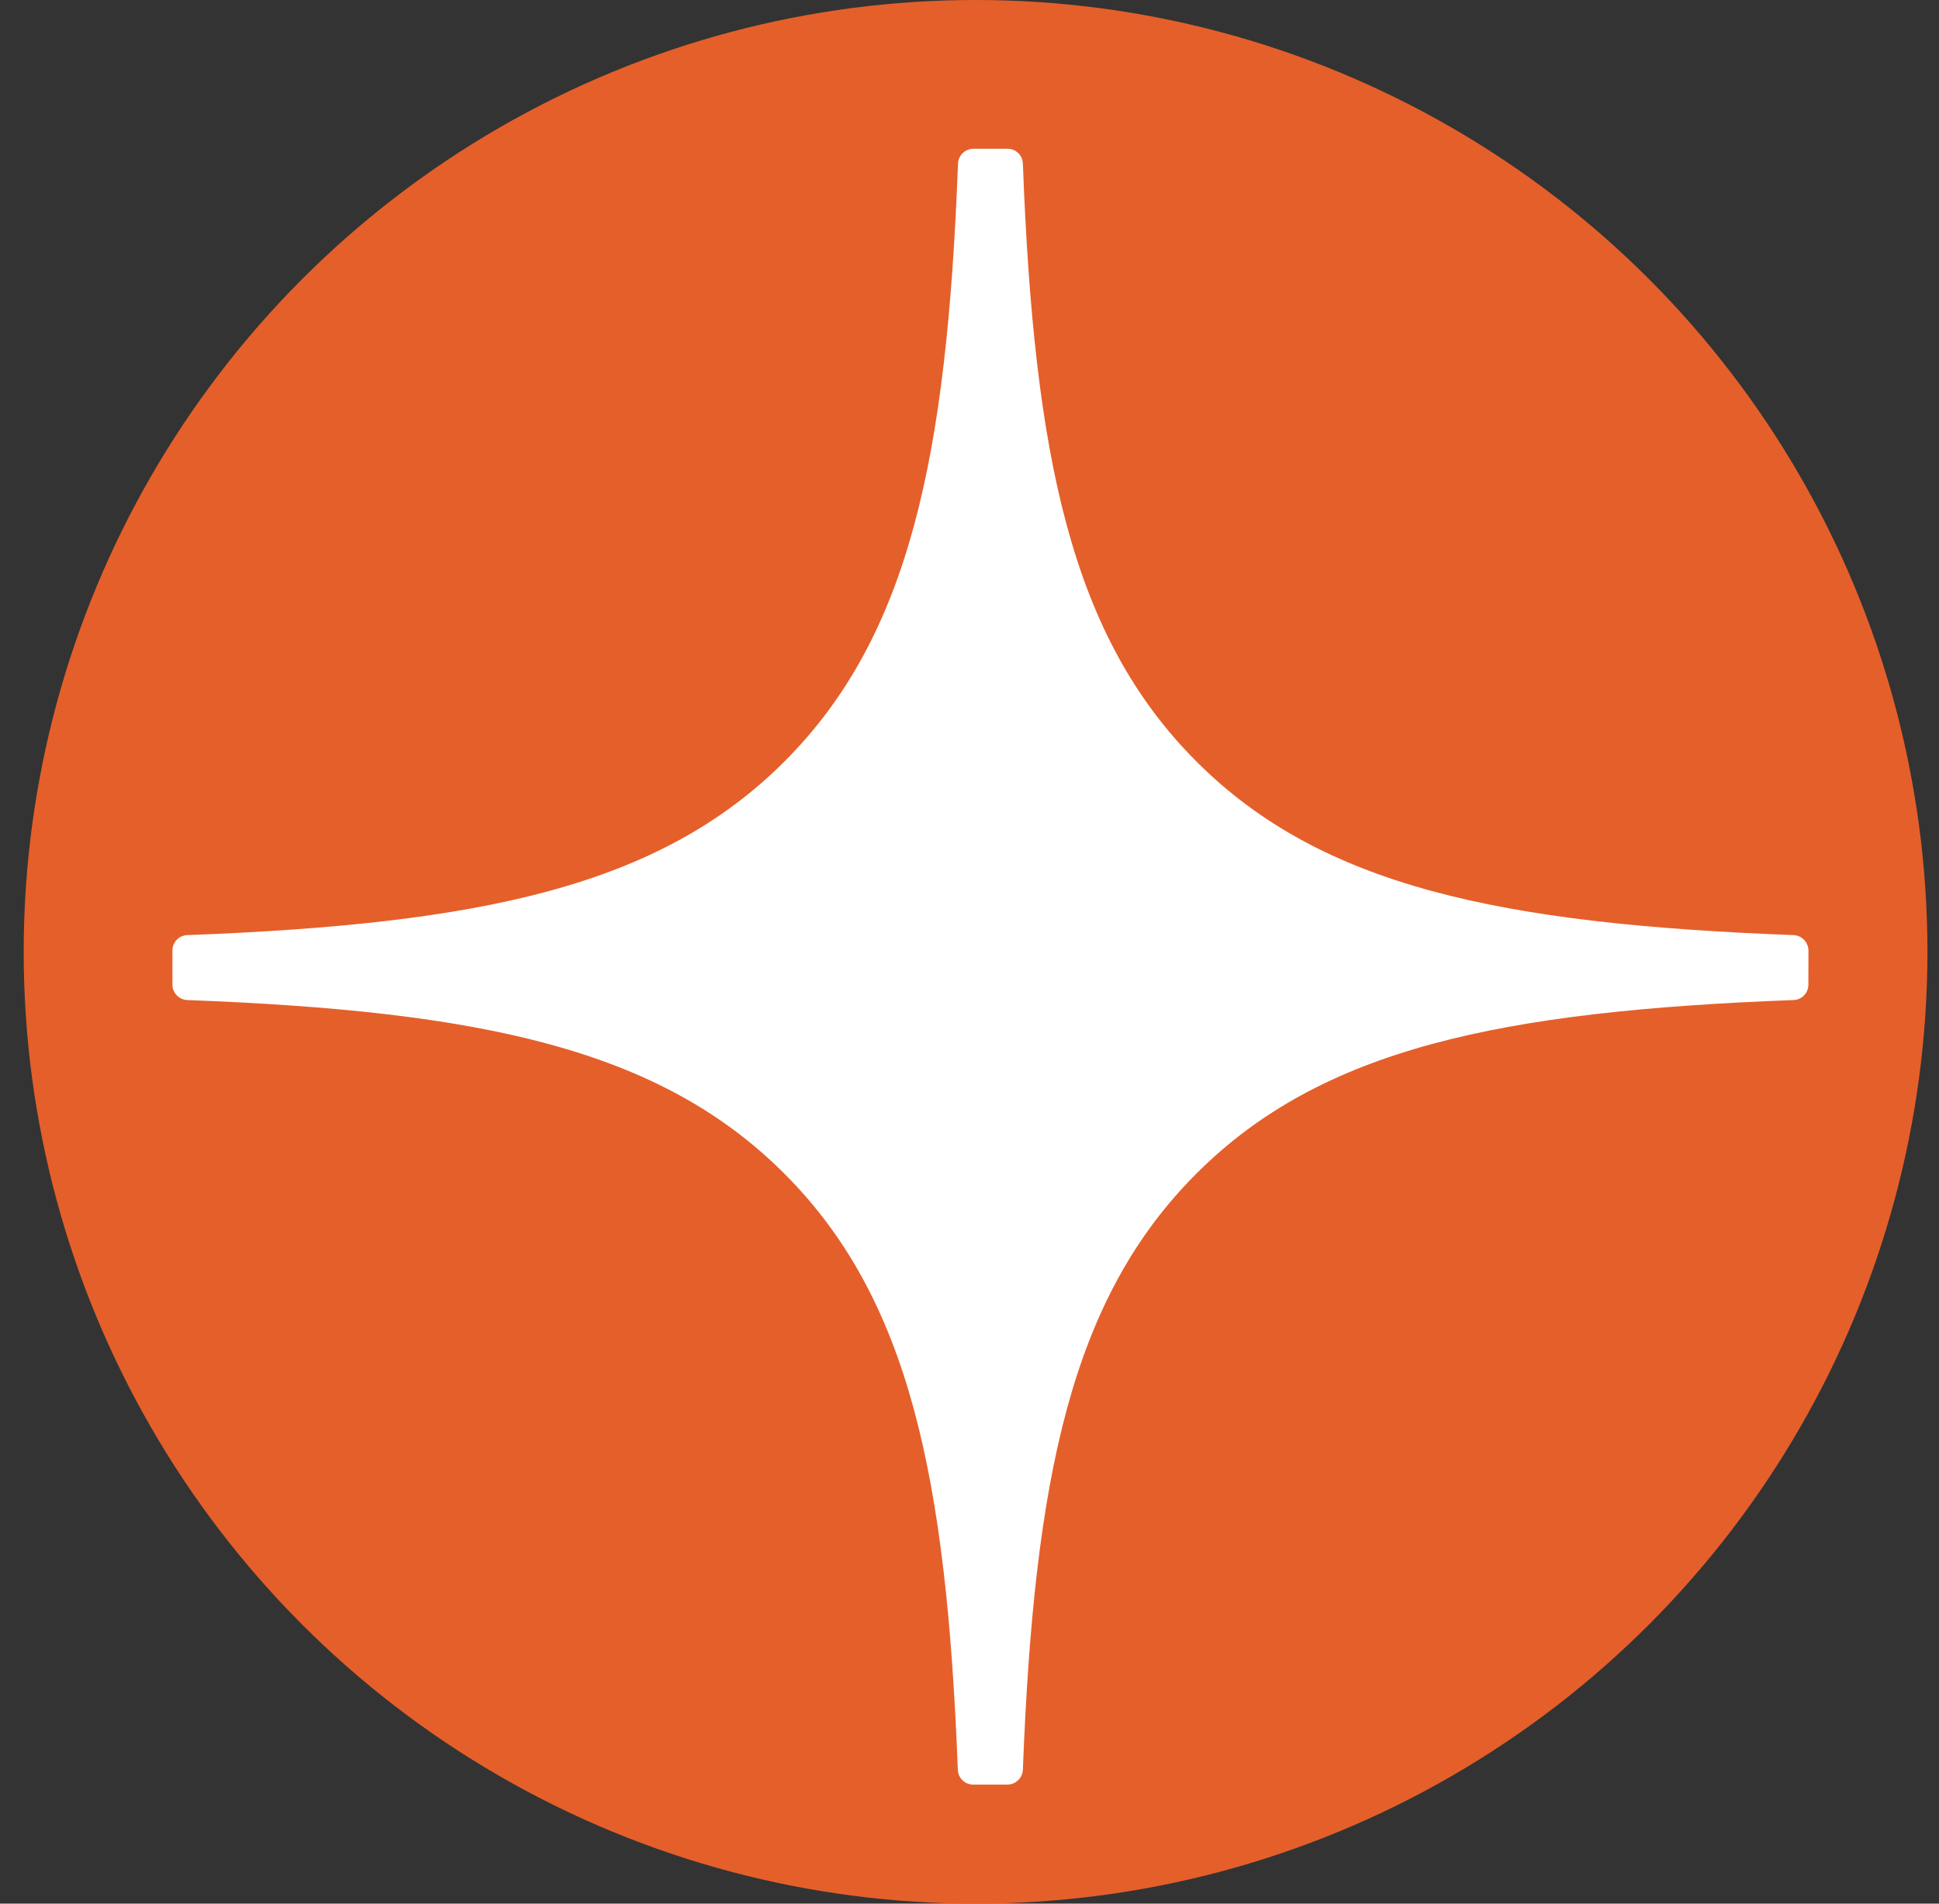
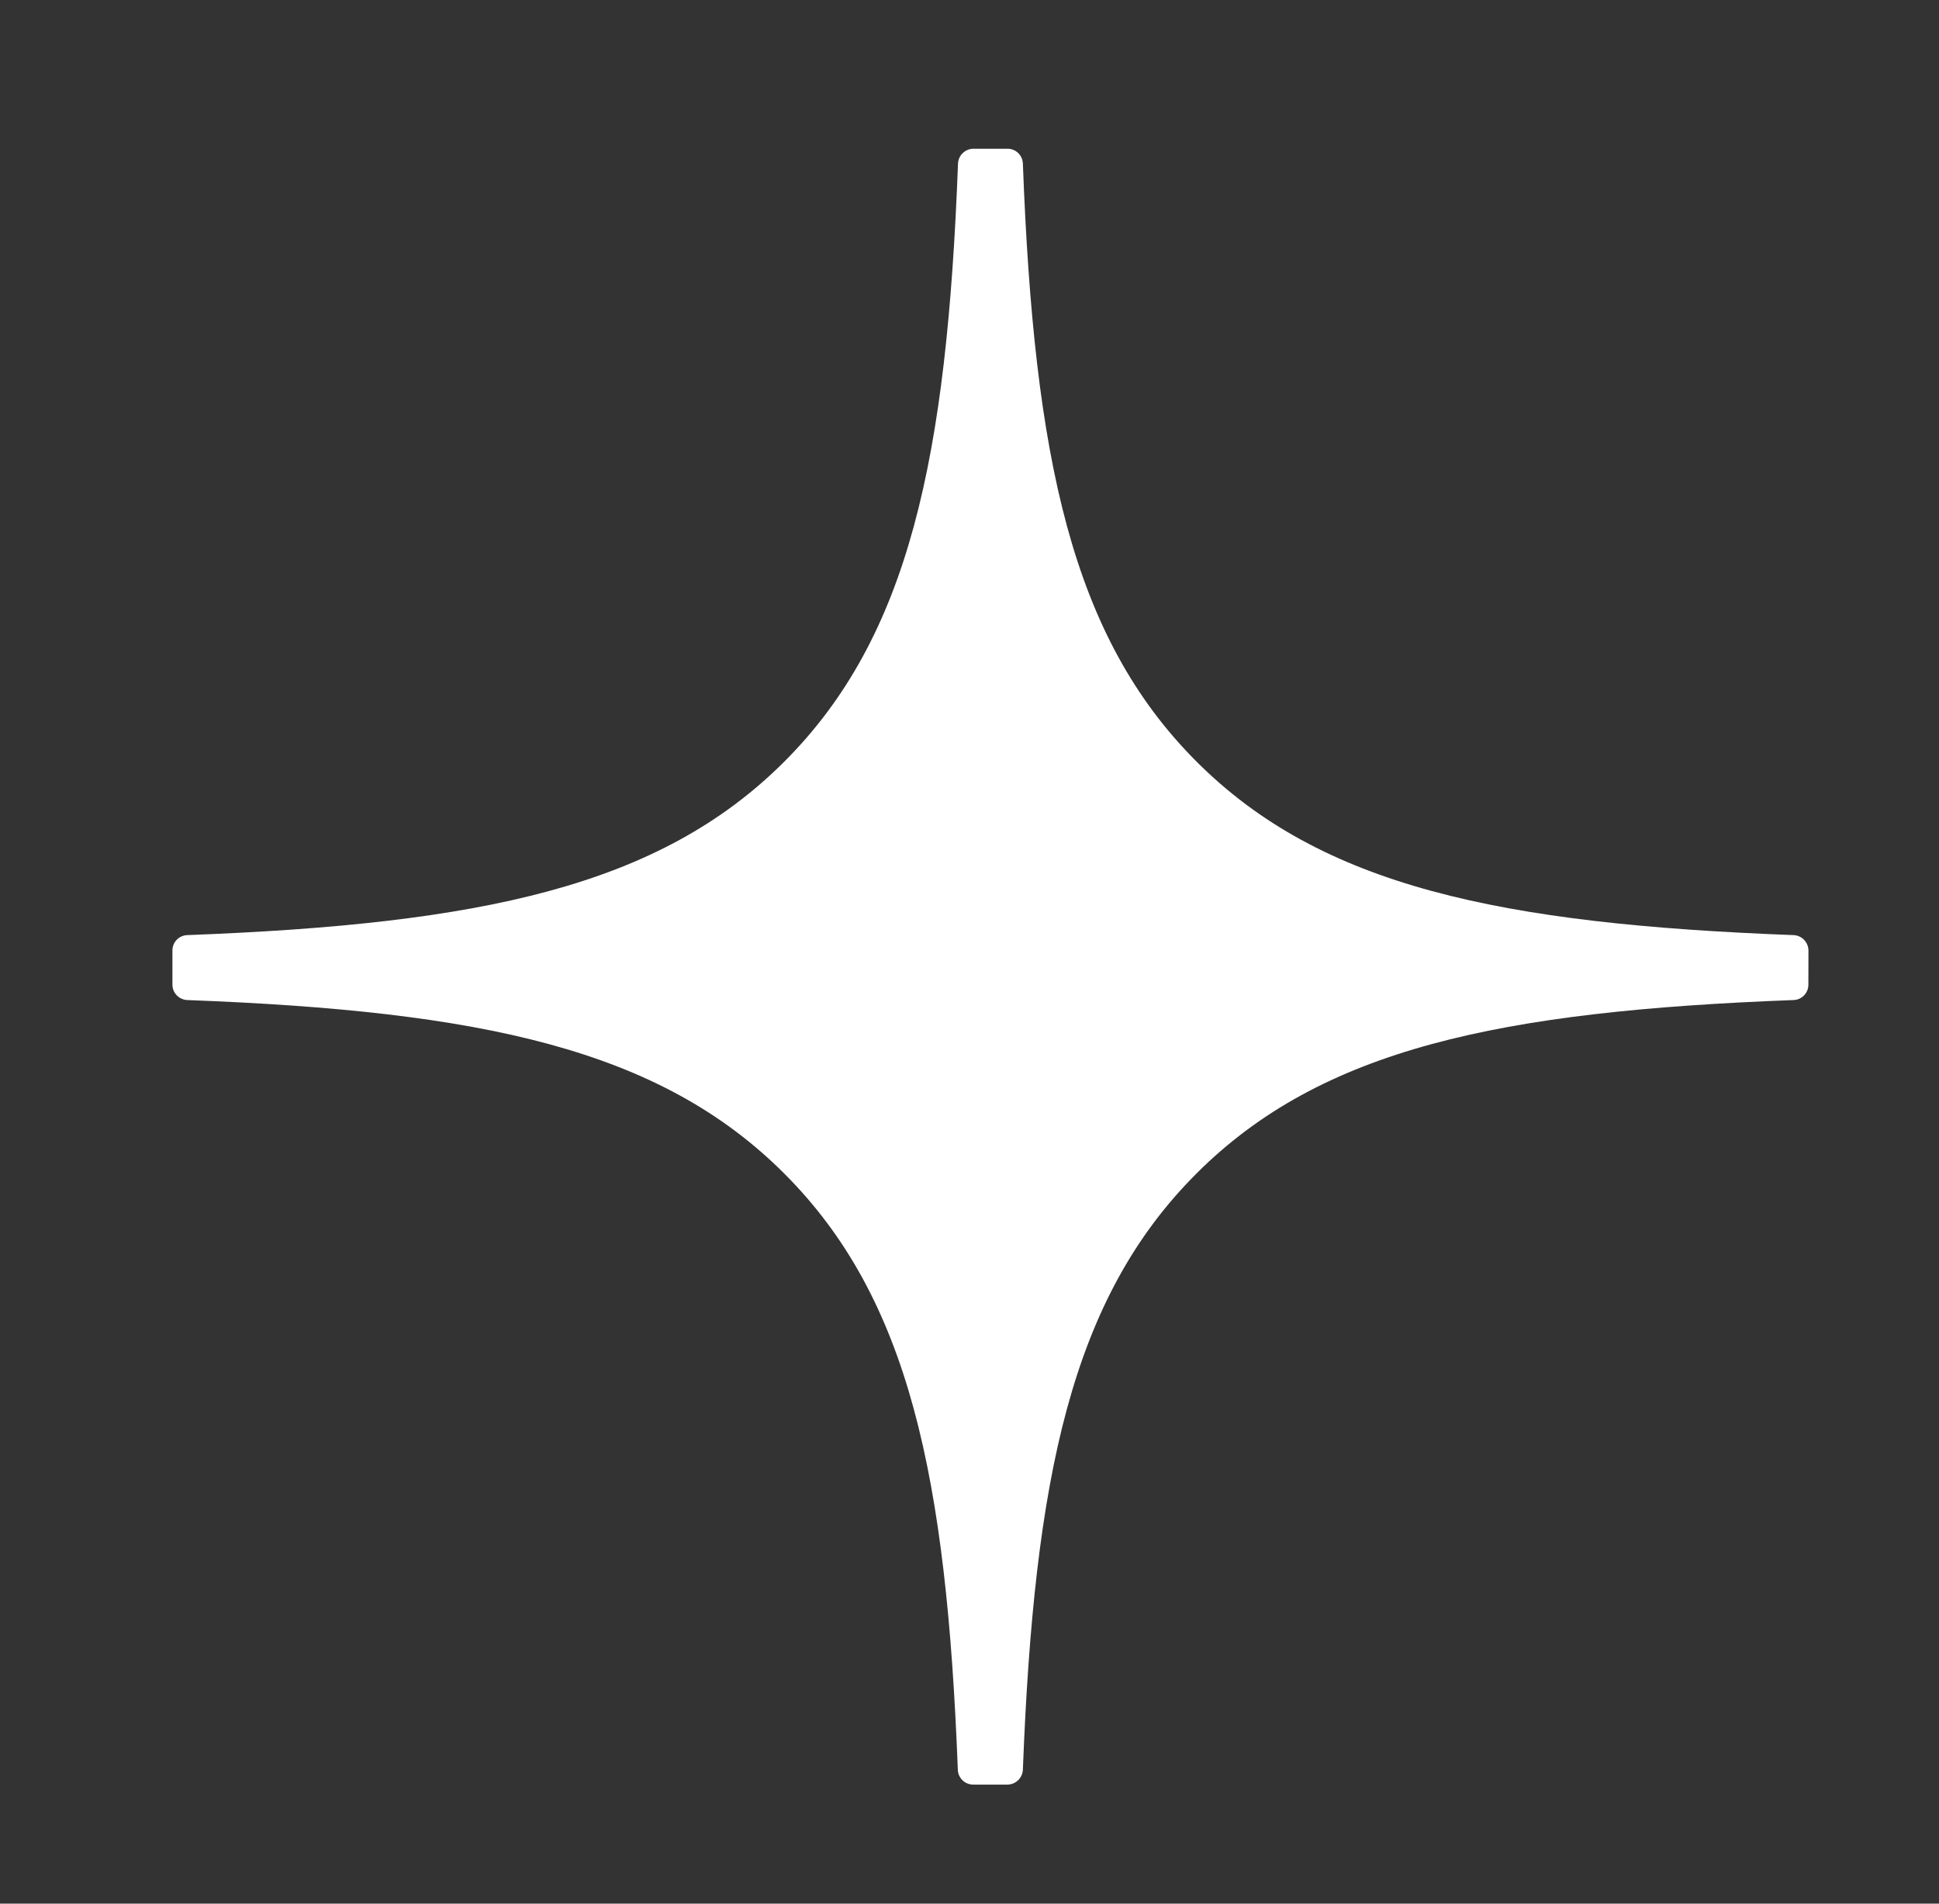
<svg xmlns="http://www.w3.org/2000/svg" width="55" height="54" viewBox="0 0 55 54" fill="none">
  <rect x="0" y="0" width="55" height="54" fill="#333333" stroke="none" />
-   <circle cx="27.672" cy="27" r="27" fill="#E55F2A" />
  <path d="M51.297 26.961C51.295 26.848 51.251 26.741 51.173 26.66C51.095 26.579 50.989 26.531 50.877 26.526C42.553 26.21 37.484 25.149 33.941 21.605C30.389 18.053 29.329 12.983 29.014 4.639C29.01 4.526 28.962 4.419 28.881 4.341C28.8 4.262 28.692 4.219 28.579 4.219H27.609C27.496 4.22 27.389 4.265 27.308 4.343C27.227 4.421 27.179 4.526 27.174 4.639C26.858 12.978 25.799 18.053 22.247 21.605C18.699 25.151 13.635 26.21 5.31 26.526C5.198 26.53 5.091 26.577 5.013 26.658C4.934 26.739 4.891 26.848 4.891 26.961V27.933C4.891 28.166 5.078 28.357 5.31 28.368C13.635 28.683 18.703 29.745 22.247 33.291C25.792 36.836 26.849 41.892 27.169 50.203C27.173 50.316 27.221 50.422 27.302 50.501C27.383 50.579 27.491 50.623 27.604 50.623H28.579C28.692 50.621 28.799 50.577 28.88 50.498C28.961 50.42 29.009 50.313 29.014 50.201C29.334 41.892 30.391 36.834 33.936 33.291C37.484 29.741 42.55 28.683 50.875 28.368C50.988 28.364 51.094 28.317 51.173 28.235C51.251 28.154 51.295 28.046 51.295 27.933L51.297 26.961Z" fill="white" />
</svg>